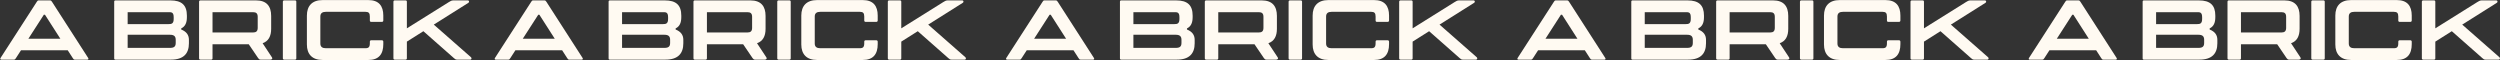
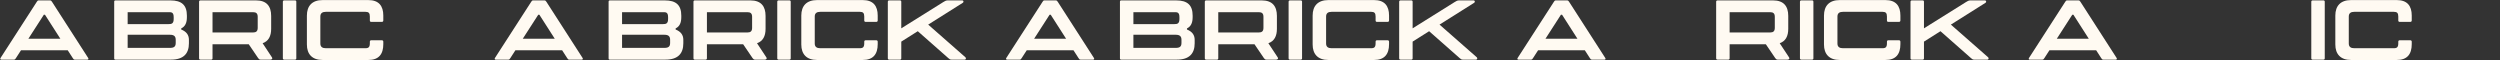
<svg xmlns="http://www.w3.org/2000/svg" width="4600" height="111" viewBox="0 0 4600 111" fill="none">
  <rect x="0" y="0" width="4600" height="111" fill="#333333" stroke="none" />
  <path d="M162.123 106.467C163.524 108.491 162.434 109.737 160.877 109.737H137.678C135.81 109.737 135.031 108.647 133.941 106.934L124.6 92.454H38.655L29.313 106.934C28.223 108.647 27.445 109.737 25.732 109.737H2.377C0.82 109.737 -0.27 108.491 1.132 106.467L67.77 3.24C68.704 1.683 69.483 0.749 71.195 0.749H92.059C93.772 0.749 94.706 1.683 95.64 3.24L162.123 106.467ZM52.2 71.279H111.054L82.717 27.061H80.693L52.2 71.279Z" fill="#FFFAF2" />
  <path d="M333.438 54.308C343.247 58.201 347.607 64.584 347.607 73.148V79.687C347.607 98.526 337.798 109.737 314.599 109.737H212.462C210.905 109.737 210.126 108.958 210.126 107.401V3.084C210.126 1.527 210.905 0.749 212.462 0.749H313.665C334.372 0.749 343.87 9.468 343.87 28.774V31.577C343.87 41.541 341.067 48.548 333.438 52.284V54.308ZM319.581 31.577C319.581 22.39 315.377 22.39 310.395 22.39H234.882V44.344H310.395C315.377 44.344 319.581 43.721 319.581 35.002V31.577ZM323.318 79.064V73.148C323.318 66.609 319.893 63.962 312.886 63.962H234.882V88.095H312.886C319.893 88.095 323.318 85.915 323.318 79.064Z" fill="#FFFAF2" />
  <path d="M500.49 105.688C502.047 107.868 500.179 109.737 497.532 109.737H479.471C477.603 109.737 476.357 108.802 475.112 107.09L457.674 81.4H391.035V107.245C391.035 108.802 390.257 109.737 388.7 109.737H368.771C367.214 109.737 366.279 108.802 366.279 107.245V3.24C366.279 1.683 367.214 0.749 368.771 0.749H471.219C490.526 0.749 498.933 11.492 498.933 29.241V53.063C498.933 66.453 494.107 75.795 483.208 79.531L500.49 105.688ZM391.035 22.39V59.758H465.459C471.219 59.758 474.178 57.578 474.178 51.194V30.954C474.178 24.57 471.219 22.39 465.459 22.39H391.035Z" fill="#FFFAF2" />
  <path d="M520.456 3.24C520.456 1.683 521.39 0.749 522.947 0.749H542.877C544.433 0.749 545.212 1.683 545.212 3.24V107.245C545.212 108.802 544.433 109.737 542.877 109.737H522.947C521.39 109.737 520.456 108.802 520.456 107.245V3.24Z" fill="#FFFAF2" />
  <path d="M683.169 40.296C681.457 40.296 680.523 39.361 680.523 37.649V30.331C680.523 23.947 678.187 21.768 672.582 21.768H599.404C593.644 21.768 589.44 23.947 589.44 30.331V80.154C589.44 86.538 593.644 88.718 599.404 88.718H672.426C678.187 88.718 680.523 86.693 680.523 79.531V76.729C680.523 75.016 681.457 74.082 683.169 74.082H702.476C704.189 74.082 705.279 75.016 705.279 76.729V81.244C705.279 99.616 697.027 110.359 677.72 110.359H593.644C574.337 110.359 564.684 99.616 564.684 81.867V28.618C564.684 10.869 574.337 0.126 593.644 0.126H677.72C697.027 0.126 705.279 10.869 705.279 28.618V37.649C705.279 39.361 704.189 40.296 702.476 40.296H683.169Z" fill="#FFFAF2" />
-   <path d="M866.827 105.533C868.072 106.934 867.916 109.737 865.27 109.737H840.981C838.49 109.737 837.4 108.802 835.376 107.09L779.013 57.422L748.652 76.573V107.245C748.652 108.802 747.874 109.737 746.317 109.737H726.388C724.831 109.737 723.896 108.802 723.896 107.245V3.24C723.896 1.683 724.831 0.749 726.388 0.749H746.317C747.874 0.749 748.652 1.683 748.652 3.24V52.129L825.878 3.862C828.369 2.305 830.86 0.749 833.819 0.749H861.066C863.09 0.749 864.18 3.551 861.688 5.264L798.164 45.278L866.827 105.533Z" fill="#FFFAF2" />
  <path d="M1071.83 106.467C1073.23 108.491 1072.14 109.737 1070.58 109.737H1047.38C1045.51 109.737 1044.73 108.647 1043.65 106.934L1034.3 92.454H948.358L939.017 106.934C937.927 108.647 937.148 109.737 935.435 109.737H912.081C910.524 109.737 909.434 108.491 910.835 106.467L977.474 3.24C978.408 1.683 979.186 0.749 980.899 0.749H1001.76C1003.48 0.749 1004.41 1.683 1005.34 3.24L1071.83 106.467ZM961.904 71.279H1020.76L992.421 27.061H990.397L961.904 71.279Z" fill="#FFFAF2" />
  <path d="M1243.14 54.308C1252.95 58.201 1257.31 64.584 1257.31 73.148V79.687C1257.31 98.526 1247.5 109.737 1224.3 109.737H1122.17C1120.61 109.737 1119.83 108.958 1119.83 107.401V3.084C1119.83 1.527 1120.61 0.749 1122.17 0.749H1223.37C1244.08 0.749 1253.57 9.468 1253.57 28.774V31.577C1253.57 41.541 1250.77 48.548 1243.14 52.284V54.308ZM1229.28 31.577C1229.28 22.39 1225.08 22.39 1220.1 22.39H1144.59V44.344H1220.1C1225.08 44.344 1229.28 43.721 1229.28 35.002V31.577ZM1233.02 79.064V73.148C1233.02 66.609 1229.6 63.962 1222.59 63.962H1144.59V88.095H1222.59C1229.6 88.095 1233.02 85.915 1233.02 79.064Z" fill="#FFFAF2" />
  <path d="M1410.19 105.688C1411.75 107.868 1409.88 109.737 1407.24 109.737H1389.17C1387.31 109.737 1386.06 108.802 1384.82 107.09L1367.38 81.4H1300.74V107.245C1300.74 108.802 1299.96 109.737 1298.4 109.737H1278.47C1276.92 109.737 1275.98 108.802 1275.98 107.245V3.24C1275.98 1.683 1276.92 0.749 1278.47 0.749H1380.92C1400.23 0.749 1408.64 11.492 1408.64 29.241V53.063C1408.64 66.453 1403.81 75.795 1392.91 79.531L1410.19 105.688ZM1300.74 22.39V59.758H1375.16C1380.92 59.758 1383.88 57.578 1383.88 51.194V30.954C1383.88 24.57 1380.92 22.39 1375.16 22.39H1300.74Z" fill="#FFFAF2" />
  <path d="M1430.16 3.24C1430.16 1.683 1431.09 0.749 1432.65 0.749H1452.58C1454.14 0.749 1454.92 1.683 1454.92 3.24V107.245C1454.92 108.802 1454.14 109.737 1452.58 109.737H1432.65C1431.09 109.737 1430.16 108.802 1430.16 107.245V3.24Z" fill="#FFFAF2" />
  <path d="M1592.87 40.296C1591.16 40.296 1590.23 39.361 1590.23 37.649V30.331C1590.23 23.947 1587.89 21.768 1582.29 21.768H1509.11C1503.35 21.768 1499.14 23.947 1499.14 30.331V80.154C1499.14 86.538 1503.35 88.718 1509.11 88.718H1582.13C1587.89 88.718 1590.23 86.693 1590.23 79.531V76.729C1590.23 75.016 1591.16 74.082 1592.87 74.082H1612.18C1613.89 74.082 1614.98 75.016 1614.98 76.729V81.244C1614.98 99.616 1606.73 110.359 1587.42 110.359H1503.35C1484.04 110.359 1474.39 99.616 1474.39 81.867V28.618C1474.39 10.869 1484.04 0.126 1503.35 0.126H1587.42C1606.73 0.126 1614.98 10.869 1614.98 28.618V37.649C1614.98 39.361 1613.89 40.296 1612.18 40.296H1592.87Z" fill="#FFFAF2" />
  <path d="M1776.53 105.533C1777.78 106.934 1777.62 109.737 1774.97 109.737H1750.68C1748.19 109.737 1747.1 108.802 1745.08 107.09L1688.72 57.422L1658.36 76.573V107.245C1658.36 108.802 1657.58 109.737 1656.02 109.737H1636.09C1634.53 109.737 1633.6 108.802 1633.6 107.245V3.24C1633.6 1.683 1634.53 0.749 1636.09 0.749H1656.02C1657.58 0.749 1658.36 1.683 1658.36 3.24V52.129L1735.58 3.862C1738.07 2.305 1740.56 0.749 1743.52 0.749H1770.77C1772.79 0.749 1773.88 3.551 1771.39 5.264L1707.87 45.278L1776.53 105.533Z" fill="#FFFAF2" />
  <path d="M2012.7 106.467C2014.1 108.491 2013.01 109.737 2011.45 109.737H1988.26C1986.39 109.737 1985.61 108.647 1984.52 106.934L1975.18 92.454H1889.23L1879.89 106.934C1878.8 108.647 1878.02 109.737 1876.31 109.737H1852.95C1851.4 109.737 1850.31 108.491 1851.71 106.467L1918.35 3.24C1919.28 1.683 1920.06 0.749 1921.77 0.749H1942.64C1944.35 0.749 1945.28 1.683 1946.22 3.24L2012.7 106.467ZM1902.78 71.279H1961.63L1933.29 27.061H1931.27L1902.78 71.279Z" fill="#FFFAF2" />
  <path d="M2184.02 54.308C2193.82 58.201 2198.18 64.584 2198.18 73.148V79.687C2198.18 98.526 2188.37 109.737 2165.18 109.737H2063.04C2061.48 109.737 2060.7 108.958 2060.7 107.401V3.084C2060.7 1.527 2061.48 0.749 2063.04 0.749H2164.24C2184.95 0.749 2194.45 9.468 2194.45 28.774V31.577C2194.45 41.541 2191.64 48.548 2184.02 52.284V54.308ZM2170.16 31.577C2170.16 22.39 2165.95 22.39 2160.97 22.39H2085.46V44.344H2160.97C2165.95 44.344 2170.16 43.721 2170.16 35.002V31.577ZM2173.9 79.064V73.148C2173.9 66.609 2170.47 63.962 2163.46 63.962H2085.46V88.095H2163.46C2170.47 88.095 2173.9 85.915 2173.9 79.064Z" fill="#FFFAF2" />
  <path d="M2351.07 105.688C2352.62 107.868 2350.76 109.737 2348.11 109.737H2330.05C2328.18 109.737 2326.93 108.802 2325.69 107.09L2308.25 81.4H2241.61V107.245C2241.61 108.802 2240.83 109.737 2239.28 109.737H2219.35C2217.79 109.737 2216.86 108.802 2216.86 107.245V3.24C2216.86 1.683 2217.79 0.749 2219.35 0.749H2321.8C2341.1 0.749 2349.51 11.492 2349.51 29.241V53.063C2349.51 66.453 2344.68 75.795 2333.78 79.531L2351.07 105.688ZM2241.61 22.39V59.758H2316.04C2321.8 59.758 2324.75 57.578 2324.75 51.194V30.954C2324.75 24.57 2321.8 22.39 2316.04 22.39H2241.61Z" fill="#FFFAF2" />
  <path d="M2371.03 3.24C2371.03 1.683 2371.97 0.749 2373.52 0.749H2393.45C2395.01 0.749 2395.79 1.683 2395.79 3.24V107.245C2395.79 108.802 2395.01 109.737 2393.45 109.737H2373.52C2371.97 109.737 2371.03 108.802 2371.03 107.245V3.24Z" fill="#FFFAF2" />
  <path d="M2533.75 40.296C2532.03 40.296 2531.1 39.361 2531.1 37.649V30.331C2531.1 23.947 2528.76 21.768 2523.16 21.768H2449.98C2444.22 21.768 2440.02 23.947 2440.02 30.331V80.154C2440.02 86.538 2444.22 88.718 2449.98 88.718H2523C2528.76 88.718 2531.1 86.693 2531.1 79.531V76.729C2531.1 75.016 2532.03 74.082 2533.75 74.082H2553.05C2554.77 74.082 2555.86 75.016 2555.86 76.729V81.244C2555.86 99.616 2547.6 110.359 2528.3 110.359H2444.22C2424.91 110.359 2415.26 99.616 2415.26 81.867V28.618C2415.26 10.869 2424.91 0.126 2444.22 0.126H2528.3C2547.6 0.126 2555.86 10.869 2555.86 28.618V37.649C2555.86 39.361 2554.77 40.296 2553.05 40.296H2533.75Z" fill="#FFFAF2" />
  <path d="M2717.4 105.533C2718.65 106.934 2718.49 109.737 2715.85 109.737H2691.56C2689.07 109.737 2687.98 108.802 2685.95 107.09L2629.59 57.422L2599.23 76.573V107.245C2599.23 108.802 2598.45 109.737 2596.89 109.737H2576.96C2575.41 109.737 2574.47 108.802 2574.47 107.245V3.24C2574.47 1.683 2575.41 0.749 2576.96 0.749H2596.89C2598.45 0.749 2599.23 1.683 2599.23 3.24V52.129L2676.46 3.862C2678.95 2.305 2681.44 0.749 2684.4 0.749H2711.64C2713.67 0.749 2714.76 3.551 2712.27 5.264L2648.74 45.278L2717.4 105.533Z" fill="#FFFAF2" />
  <path d="M2953.57 106.467C2954.97 108.491 2953.88 109.737 2952.33 109.737H2929.13C2927.26 109.737 2926.48 108.647 2925.39 106.934L2916.05 92.454H2830.11L2820.76 106.934C2819.67 108.647 2818.9 109.737 2817.18 109.737H2793.83C2792.27 109.737 2791.18 108.491 2792.58 106.467L2859.22 3.24C2860.15 1.683 2860.93 0.749 2862.65 0.749H2883.51C2885.22 0.749 2886.16 1.683 2887.09 3.24L2953.57 106.467ZM2843.65 71.279H2902.5L2874.17 27.061H2872.14L2843.65 71.279Z" fill="#FFFAF2" />
-   <path d="M3124.89 54.308C3134.7 58.201 3139.06 64.584 3139.06 73.148V79.687C3139.06 98.526 3129.25 109.737 3106.05 109.737H3003.91C3002.36 109.737 3001.58 108.958 3001.58 107.401V3.084C3001.58 1.527 3002.36 0.749 3003.91 0.749H3105.12C3125.82 0.749 3135.32 9.468 3135.32 28.774V31.577C3135.32 41.541 3132.52 48.548 3124.89 52.284V54.308ZM3111.03 31.577C3111.03 22.39 3106.83 22.39 3101.85 22.39H3026.33V44.344H3101.85C3106.83 44.344 3111.03 43.721 3111.03 35.002V31.577ZM3114.77 79.064V73.148C3114.77 66.609 3111.34 63.962 3104.34 63.962H3026.33V88.095H3104.34C3111.34 88.095 3114.77 85.915 3114.77 79.064Z" fill="#FFFAF2" />
  <path d="M3291.94 105.688C3293.5 107.868 3291.63 109.737 3288.98 109.737H3270.92C3269.05 109.737 3267.81 108.802 3266.56 107.09L3249.12 81.4H3182.49V107.245C3182.49 108.802 3181.71 109.737 3180.15 109.737H3160.22C3158.66 109.737 3157.73 108.802 3157.73 107.245V3.24C3157.73 1.683 3158.66 0.749 3160.22 0.749H3262.67C3281.98 0.749 3290.38 11.492 3290.38 29.241V53.063C3290.38 66.453 3285.56 75.795 3274.66 79.531L3291.94 105.688ZM3182.49 22.39V59.758H3256.91C3262.67 59.758 3265.63 57.578 3265.63 51.194V30.954C3265.63 24.57 3262.67 22.39 3256.91 22.39H3182.49Z" fill="#FFFAF2" />
  <path d="M3311.91 3.24C3311.91 1.683 3312.84 0.749 3314.4 0.749H3334.33C3335.88 0.749 3336.66 1.683 3336.66 3.24V107.245C3336.66 108.802 3335.88 109.737 3334.33 109.737H3314.4C3312.84 109.737 3311.91 108.802 3311.91 107.245V3.24Z" fill="#FFFAF2" />
  <path d="M3474.62 40.296C3472.91 40.296 3471.97 39.361 3471.97 37.649V30.331C3471.97 23.947 3469.64 21.768 3464.03 21.768H3390.85C3385.09 21.768 3380.89 23.947 3380.89 30.331V80.154C3380.89 86.538 3385.09 88.718 3390.85 88.718H3463.88C3469.64 88.718 3471.97 86.693 3471.97 79.531V76.729C3471.97 75.016 3472.91 74.082 3474.62 74.082H3493.93C3495.64 74.082 3496.73 75.016 3496.73 76.729V81.244C3496.73 99.616 3488.48 110.359 3469.17 110.359H3385.09C3365.79 110.359 3356.13 99.616 3356.13 81.867V28.618C3356.13 10.869 3365.79 0.126 3385.09 0.126H3469.17C3488.48 0.126 3496.73 10.869 3496.73 28.618V37.649C3496.73 39.361 3495.64 40.296 3493.93 40.296H3474.62Z" fill="#FFFAF2" />
  <path d="M3658.28 105.533C3659.52 106.934 3659.37 109.737 3656.72 109.737H3632.43C3629.94 109.737 3628.85 108.802 3626.83 107.09L3570.46 57.422L3540.1 76.573V107.245C3540.1 108.802 3539.32 109.737 3537.77 109.737H3517.84C3516.28 109.737 3515.35 108.802 3515.35 107.245V3.24C3515.35 1.683 3516.28 0.749 3517.84 0.749H3537.77C3539.32 0.749 3540.1 1.683 3540.1 3.24V52.129L3617.33 3.862C3619.82 2.305 3622.31 0.749 3625.27 0.749H3652.52C3654.54 0.749 3655.63 3.551 3653.14 5.264L3589.61 45.278L3658.28 105.533Z" fill="#FFFAF2" />
  <path d="M3894.45 106.467C3895.85 108.491 3894.76 109.737 3893.2 109.737H3870C3868.13 109.737 3867.36 108.647 3866.27 106.934L3856.92 92.454H3770.98L3761.64 106.934C3760.55 108.647 3759.77 109.737 3758.06 109.737H3734.7C3733.14 109.737 3732.05 108.491 3733.46 106.467L3800.09 3.24C3801.03 1.683 3801.81 0.749 3803.52 0.749H3824.38C3826.1 0.749 3827.03 1.683 3827.96 3.24L3894.45 106.467ZM3784.52 71.279H3843.38L3815.04 27.061H3813.02L3784.52 71.279Z" fill="#FFFAF2" />
-   <path d="M4065.76 54.308C4075.57 58.201 4079.93 64.584 4079.93 73.148V79.687C4079.93 98.526 4070.12 109.737 4046.92 109.737H3944.79C3943.23 109.737 3942.45 108.958 3942.45 107.401V3.084C3942.45 1.527 3943.23 0.749 3944.79 0.749H4045.99C4066.7 0.749 4076.19 9.468 4076.19 28.774V31.577C4076.19 41.541 4073.39 48.548 4065.76 52.284V54.308ZM4051.91 31.577C4051.91 22.39 4047.7 22.39 4042.72 22.39H3967.21V44.344H4042.72C4047.7 44.344 4051.91 43.721 4051.91 35.002V31.577ZM4055.64 79.064V73.148C4055.64 66.609 4052.22 63.962 4045.21 63.962H3967.21V88.095H4045.21C4052.22 88.095 4055.64 85.915 4055.64 79.064Z" fill="#FFFAF2" />
-   <path d="M4232.81 105.688C4234.37 107.868 4232.5 109.737 4229.86 109.737H4211.8C4209.93 109.737 4208.68 108.802 4207.44 107.09L4190 81.4H4123.36V107.245C4123.36 108.802 4122.58 109.737 4121.02 109.737H4101.09C4099.54 109.737 4098.6 108.802 4098.6 107.245V3.24C4098.6 1.683 4099.54 0.749 4101.09 0.749H4203.54C4222.85 0.749 4231.26 11.492 4231.26 29.241V53.063C4231.26 66.453 4226.43 75.795 4215.53 79.531L4232.81 105.688ZM4123.36 22.39V59.758H4197.78C4203.54 59.758 4206.5 57.578 4206.5 51.194V30.954C4206.5 24.57 4203.54 22.39 4197.78 22.39H4123.36Z" fill="#FFFAF2" />
  <path d="M4252.78 3.24C4252.78 1.683 4253.71 0.749 4255.27 0.749H4275.2C4276.76 0.749 4277.54 1.683 4277.54 3.24V107.245C4277.54 108.802 4276.76 109.737 4275.2 109.737H4255.27C4253.71 109.737 4252.78 108.802 4252.78 107.245V3.24Z" fill="#FFFAF2" />
  <path d="M4415.49 40.296C4413.78 40.296 4412.85 39.361 4412.85 37.649V30.331C4412.85 23.947 4410.51 21.768 4404.91 21.768H4331.73C4325.97 21.768 4321.76 23.947 4321.76 30.331V80.154C4321.76 86.538 4325.97 88.718 4331.73 88.718H4404.75C4410.51 88.718 4412.85 86.693 4412.85 79.531V76.729C4412.85 75.016 4413.78 74.082 4415.49 74.082H4434.8C4436.51 74.082 4437.6 75.016 4437.6 76.729V81.244C4437.6 99.616 4429.35 110.359 4410.04 110.359H4325.97C4306.66 110.359 4297.01 99.616 4297.01 81.867V28.618C4297.01 10.869 4306.66 0.126 4325.97 0.126H4410.04C4429.35 0.126 4437.6 10.869 4437.6 28.618V37.649C4437.6 39.361 4436.51 40.296 4434.8 40.296H4415.49Z" fill="#FFFAF2" />
-   <path d="M4599.15 105.533C4600.4 106.934 4600.24 109.737 4597.59 109.737H4573.3C4570.81 109.737 4569.72 108.802 4567.7 107.09L4511.34 57.422L4480.98 76.573V107.245C4480.98 108.802 4480.2 109.737 4478.64 109.737H4458.71C4457.15 109.737 4456.22 108.802 4456.22 107.245V3.24C4456.22 1.683 4457.15 0.749 4458.71 0.749H4478.64C4480.2 0.749 4480.98 1.683 4480.98 3.24V52.129L4558.2 3.862C4560.69 2.305 4563.18 0.749 4566.14 0.749H4593.39C4595.41 0.749 4596.5 3.551 4594.01 5.264L4530.49 45.278L4599.15 105.533Z" fill="#FFFAF2" />
</svg>